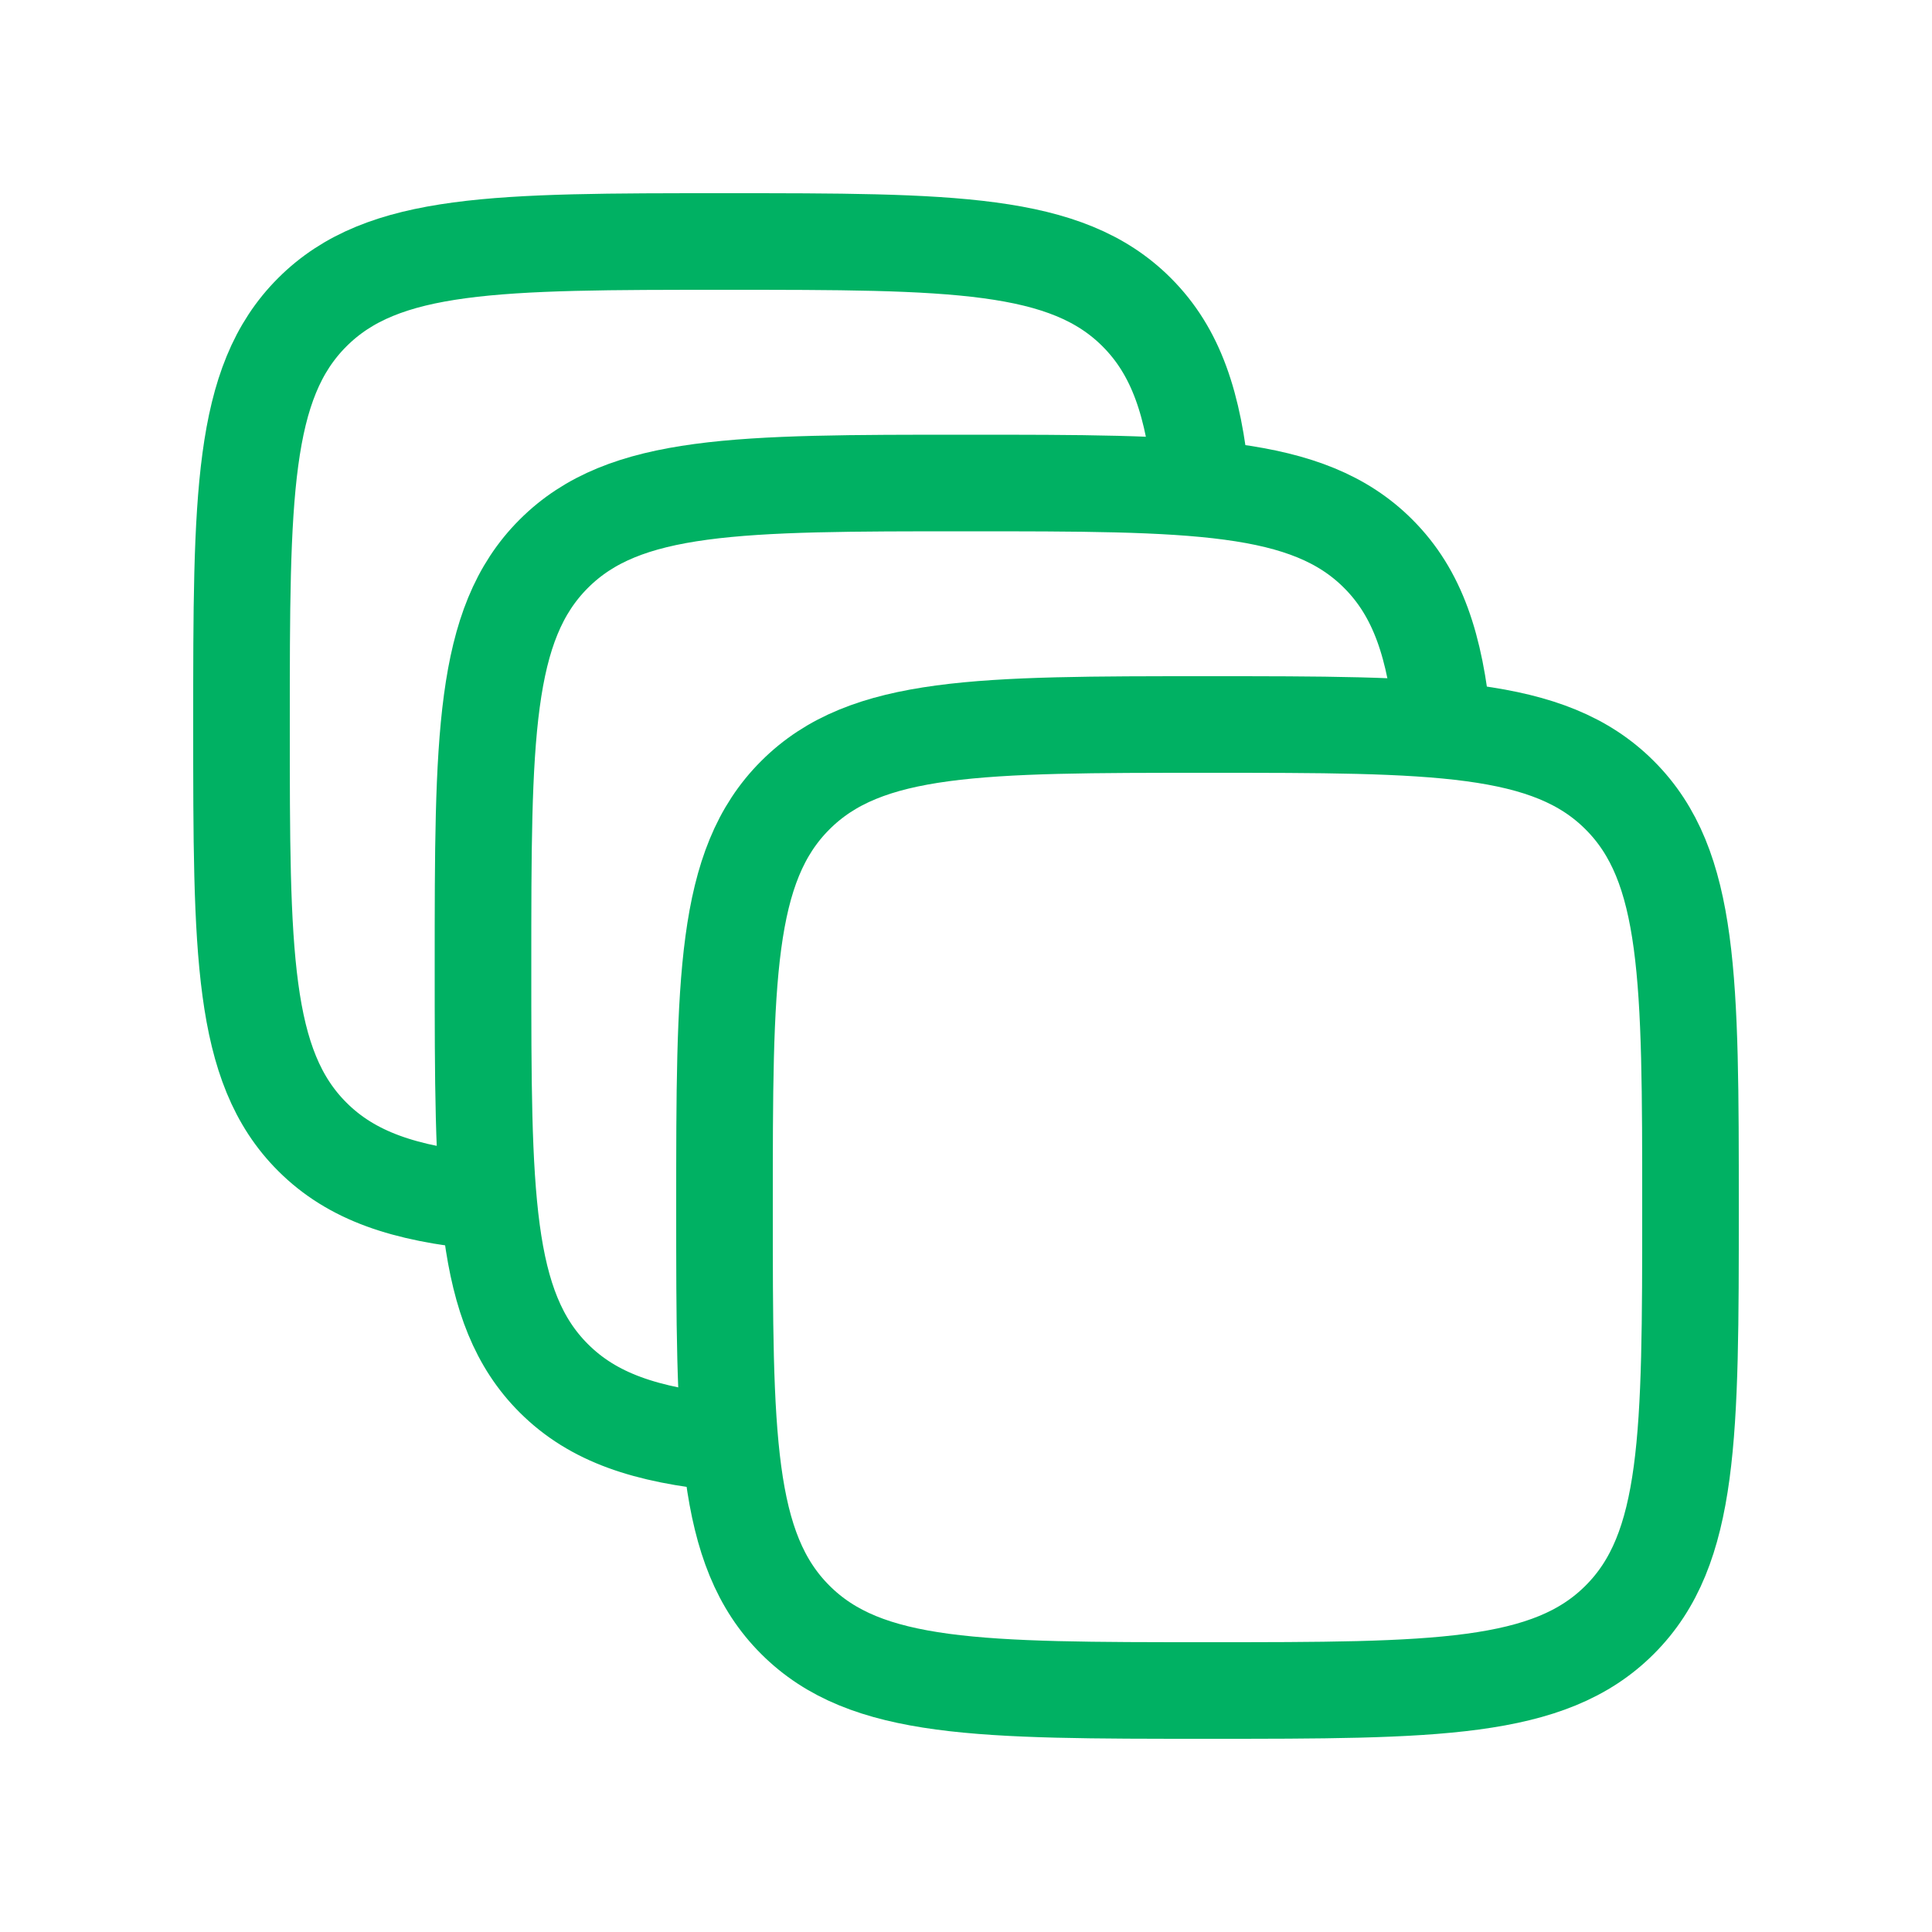
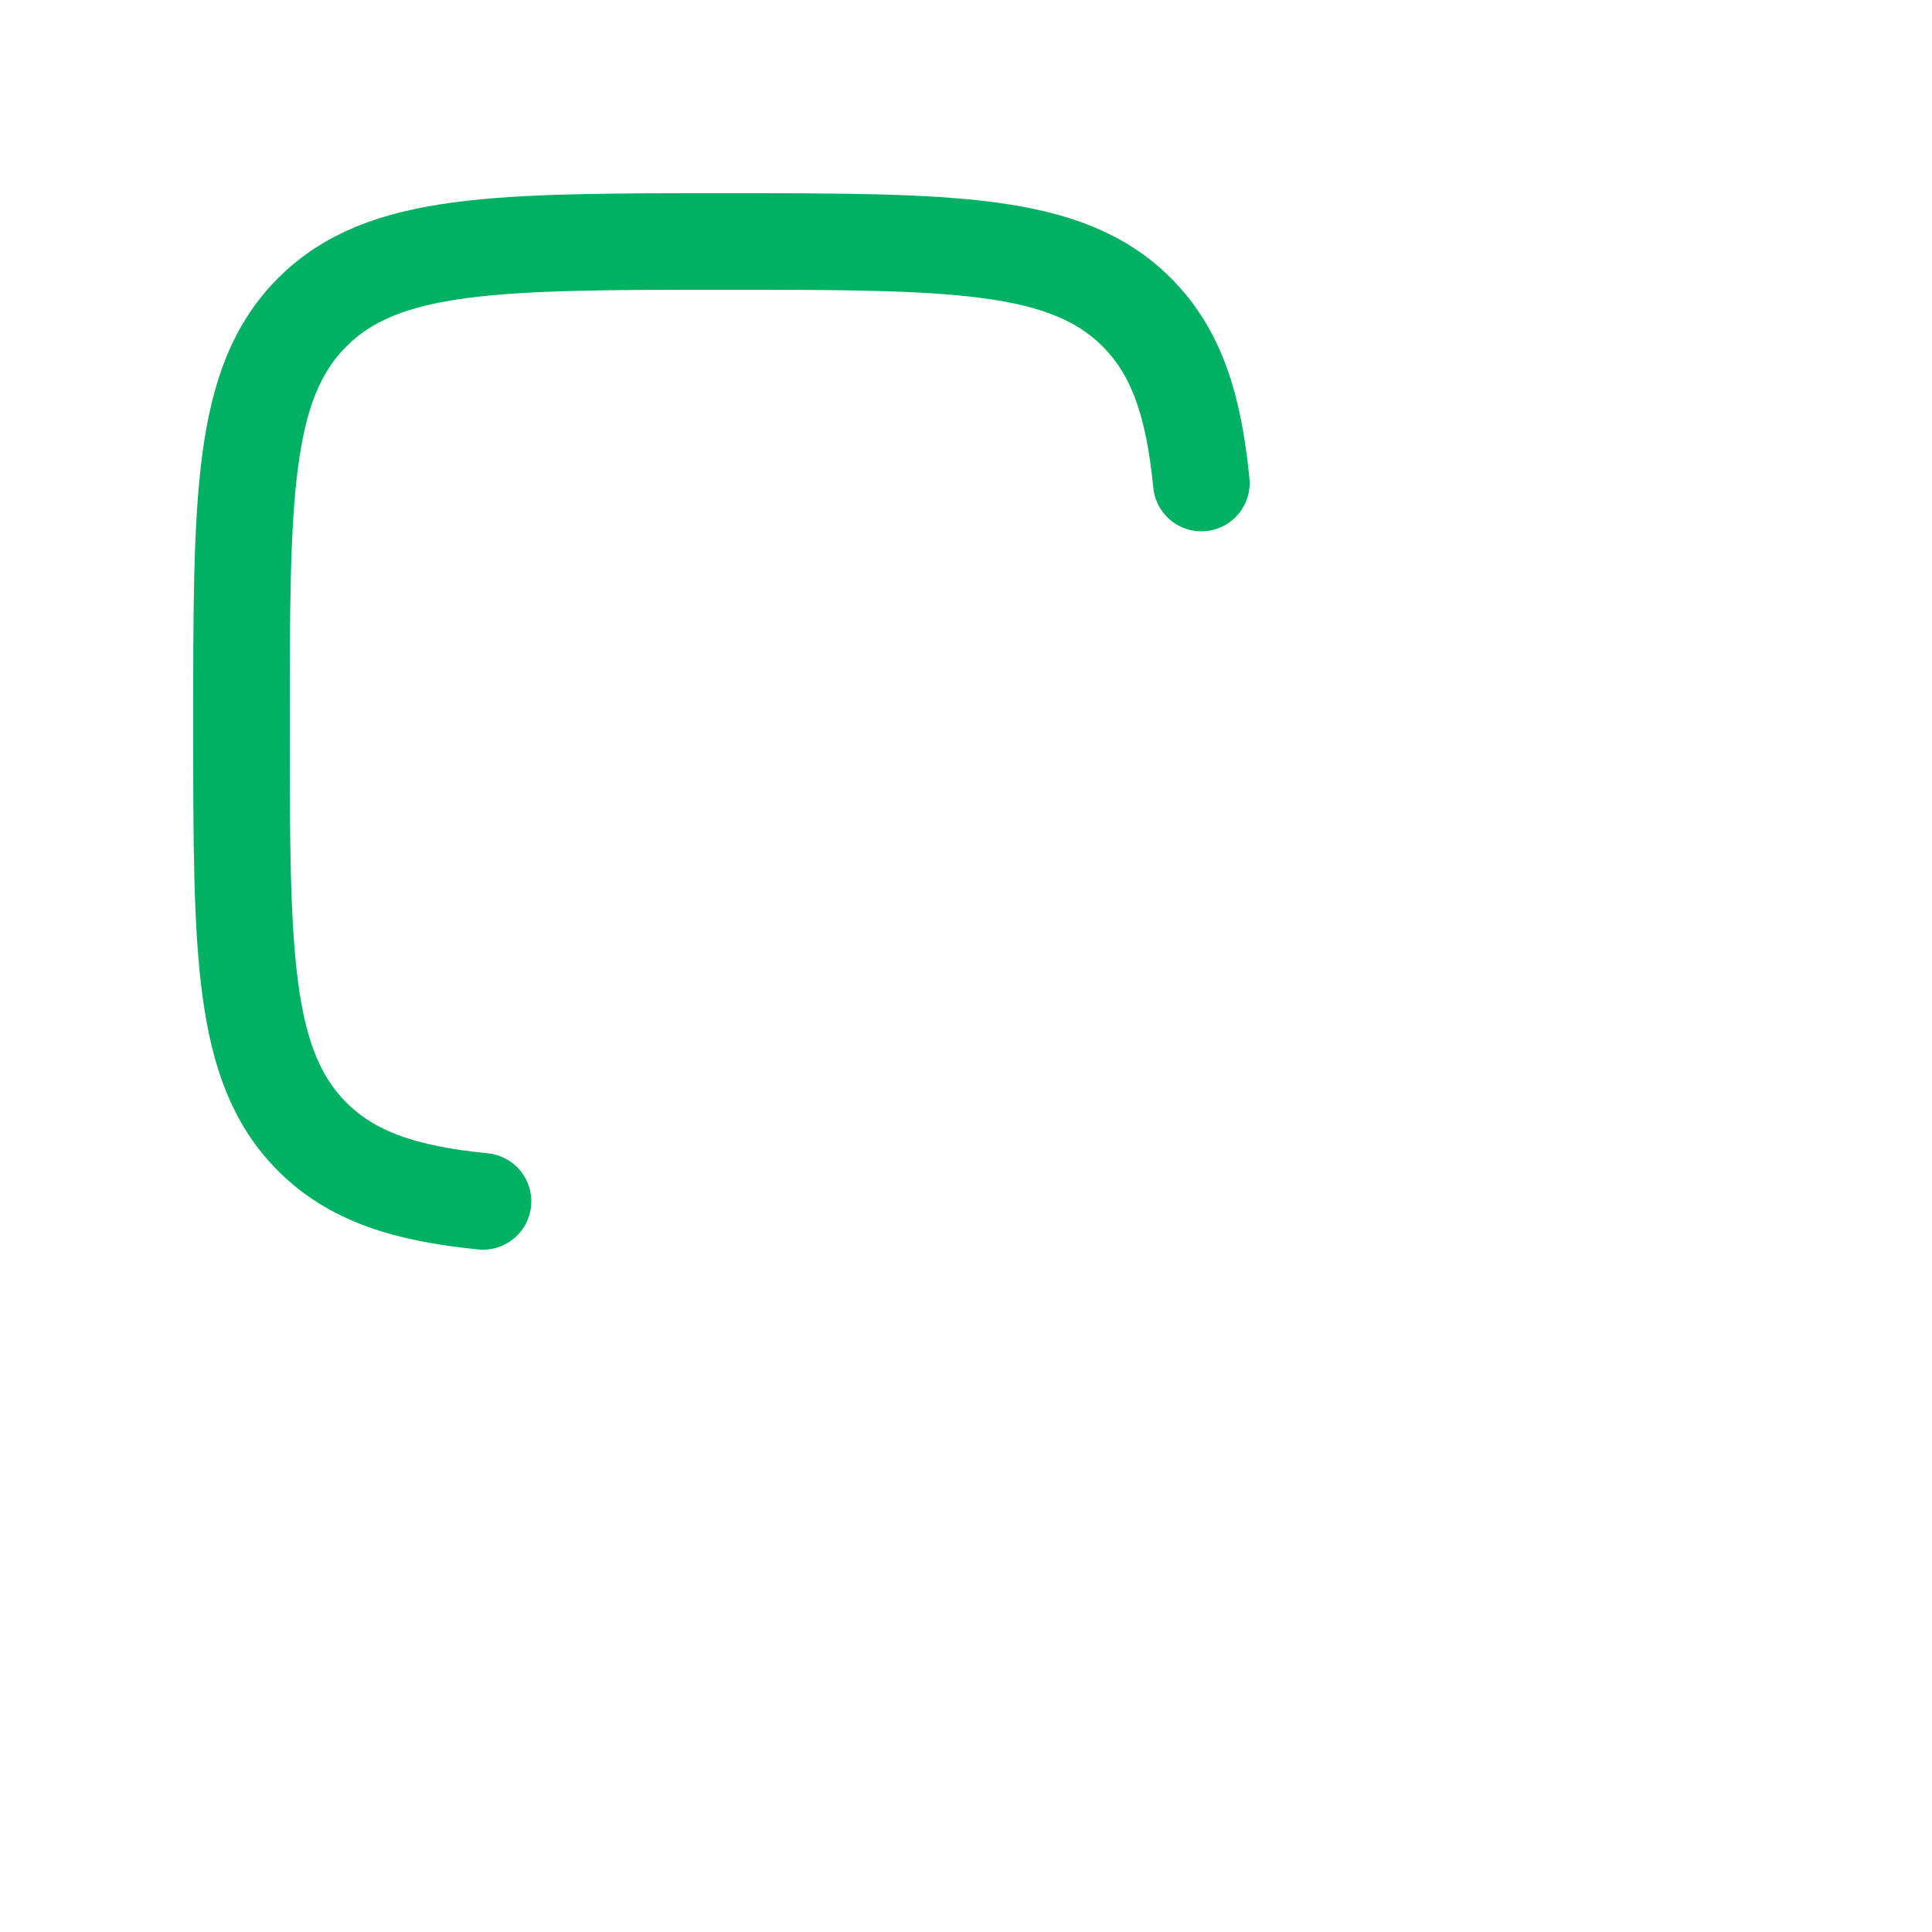
<svg xmlns="http://www.w3.org/2000/svg" width="40" height="40" viewBox="0 0 40 40" fill="none">
-   <path d="M16.465 33.535C17.928 35 20.287 35 25 35C29.713 35 32.072 35 33.535 33.535C35 32.072 35 29.713 35 25C35 20.287 35 17.928 33.535 16.465C32.072 15 29.713 15 25 15C20.287 15 17.928 15 16.465 16.465C15 17.928 15 20.287 15 25C15 29.713 15 32.072 16.465 33.535Z" stroke="#00B163" stroke-width="2" stroke-linecap="round" stroke-linejoin="round" />
-   <path d="M29.873 15C29.713 13.375 29.352 12.282 28.535 11.465C27.072 10 24.713 10 20 10C15.287 10 12.928 10 11.465 11.465C10 12.928 10 15.287 10 20C10 24.713 10 27.072 11.465 28.535C12.282 29.352 13.375 29.713 15 29.873" stroke="#00B163" stroke-width="2" stroke-linecap="round" stroke-linejoin="round" />
  <path d="M24.873 10C24.713 8.375 24.352 7.282 23.535 6.465C22.072 5 19.713 5 15 5C10.287 5 7.928 5 6.465 6.465C5 7.928 5 10.287 5 15C5 19.713 5 22.072 6.465 23.535C7.282 24.352 8.375 24.713 10 24.873" stroke="#00B163" stroke-width="2" stroke-linecap="round" stroke-linejoin="round" />
</svg>